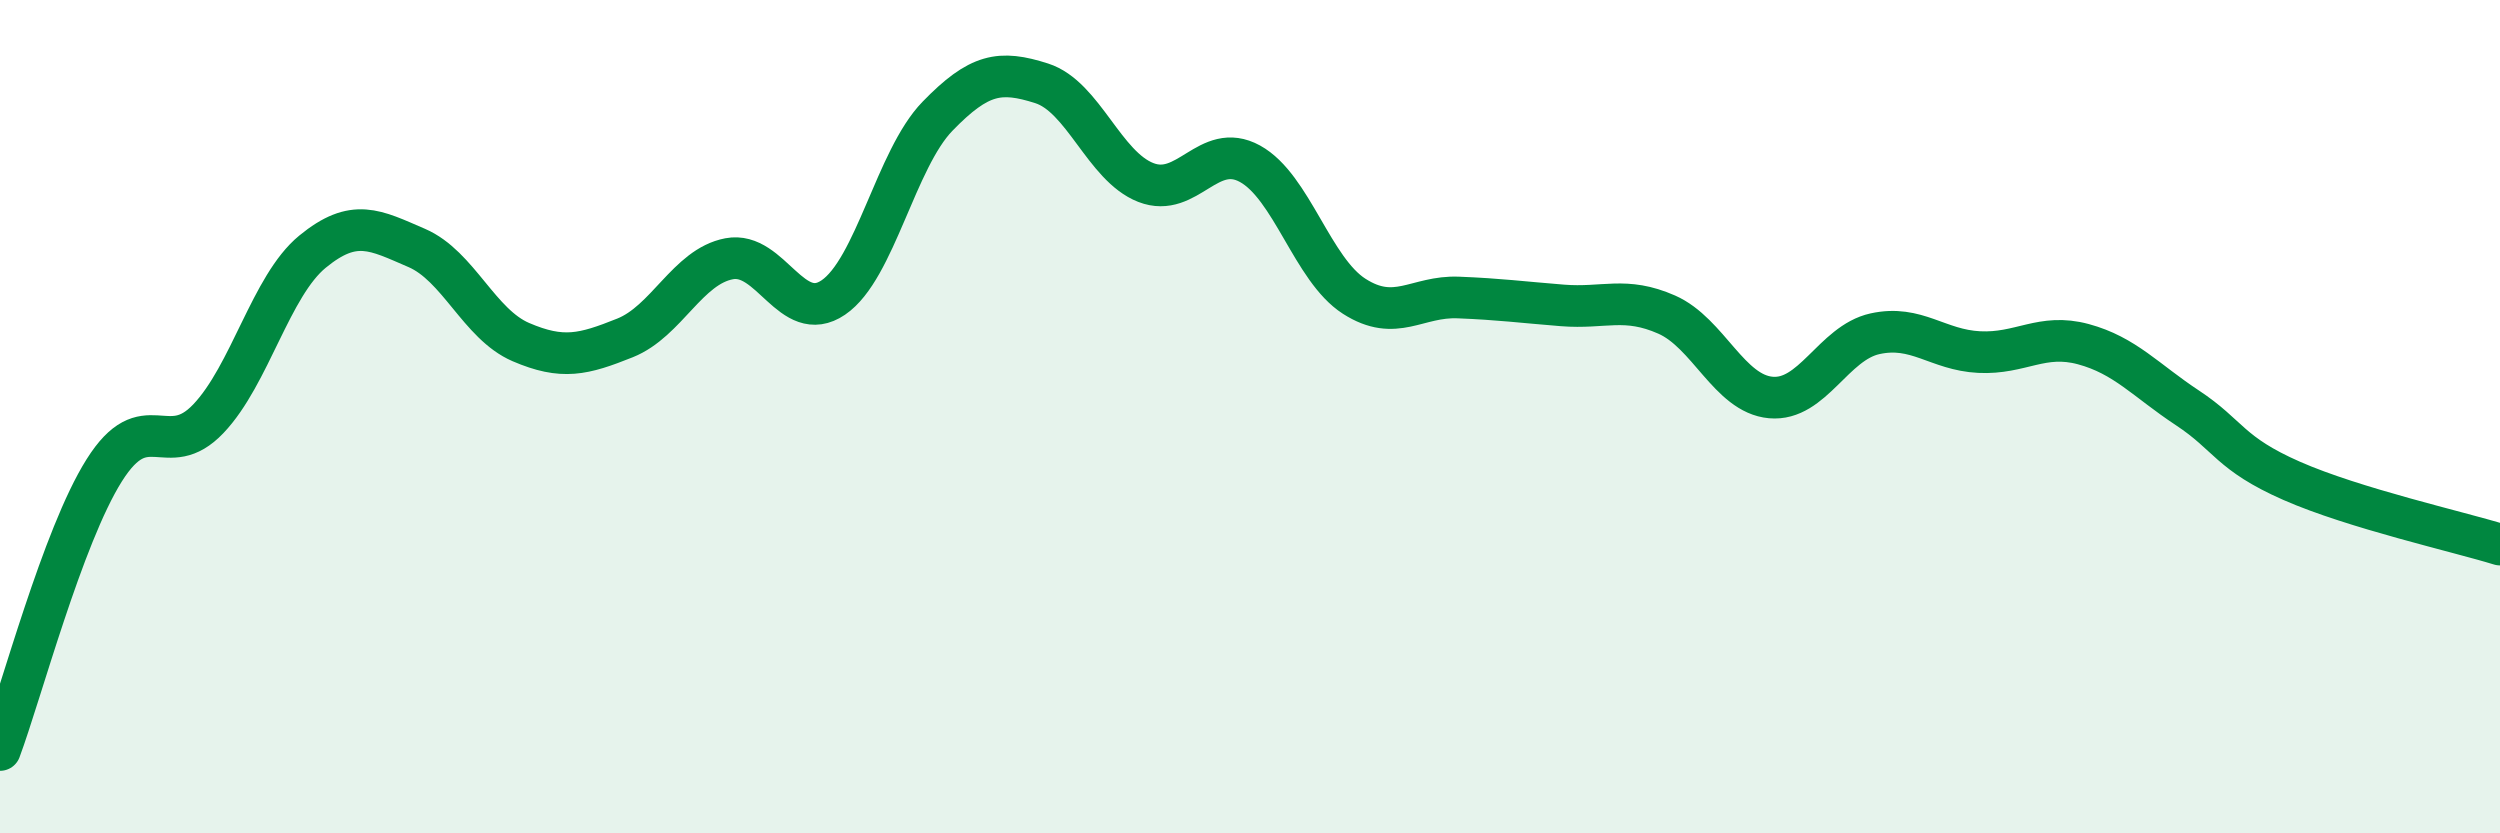
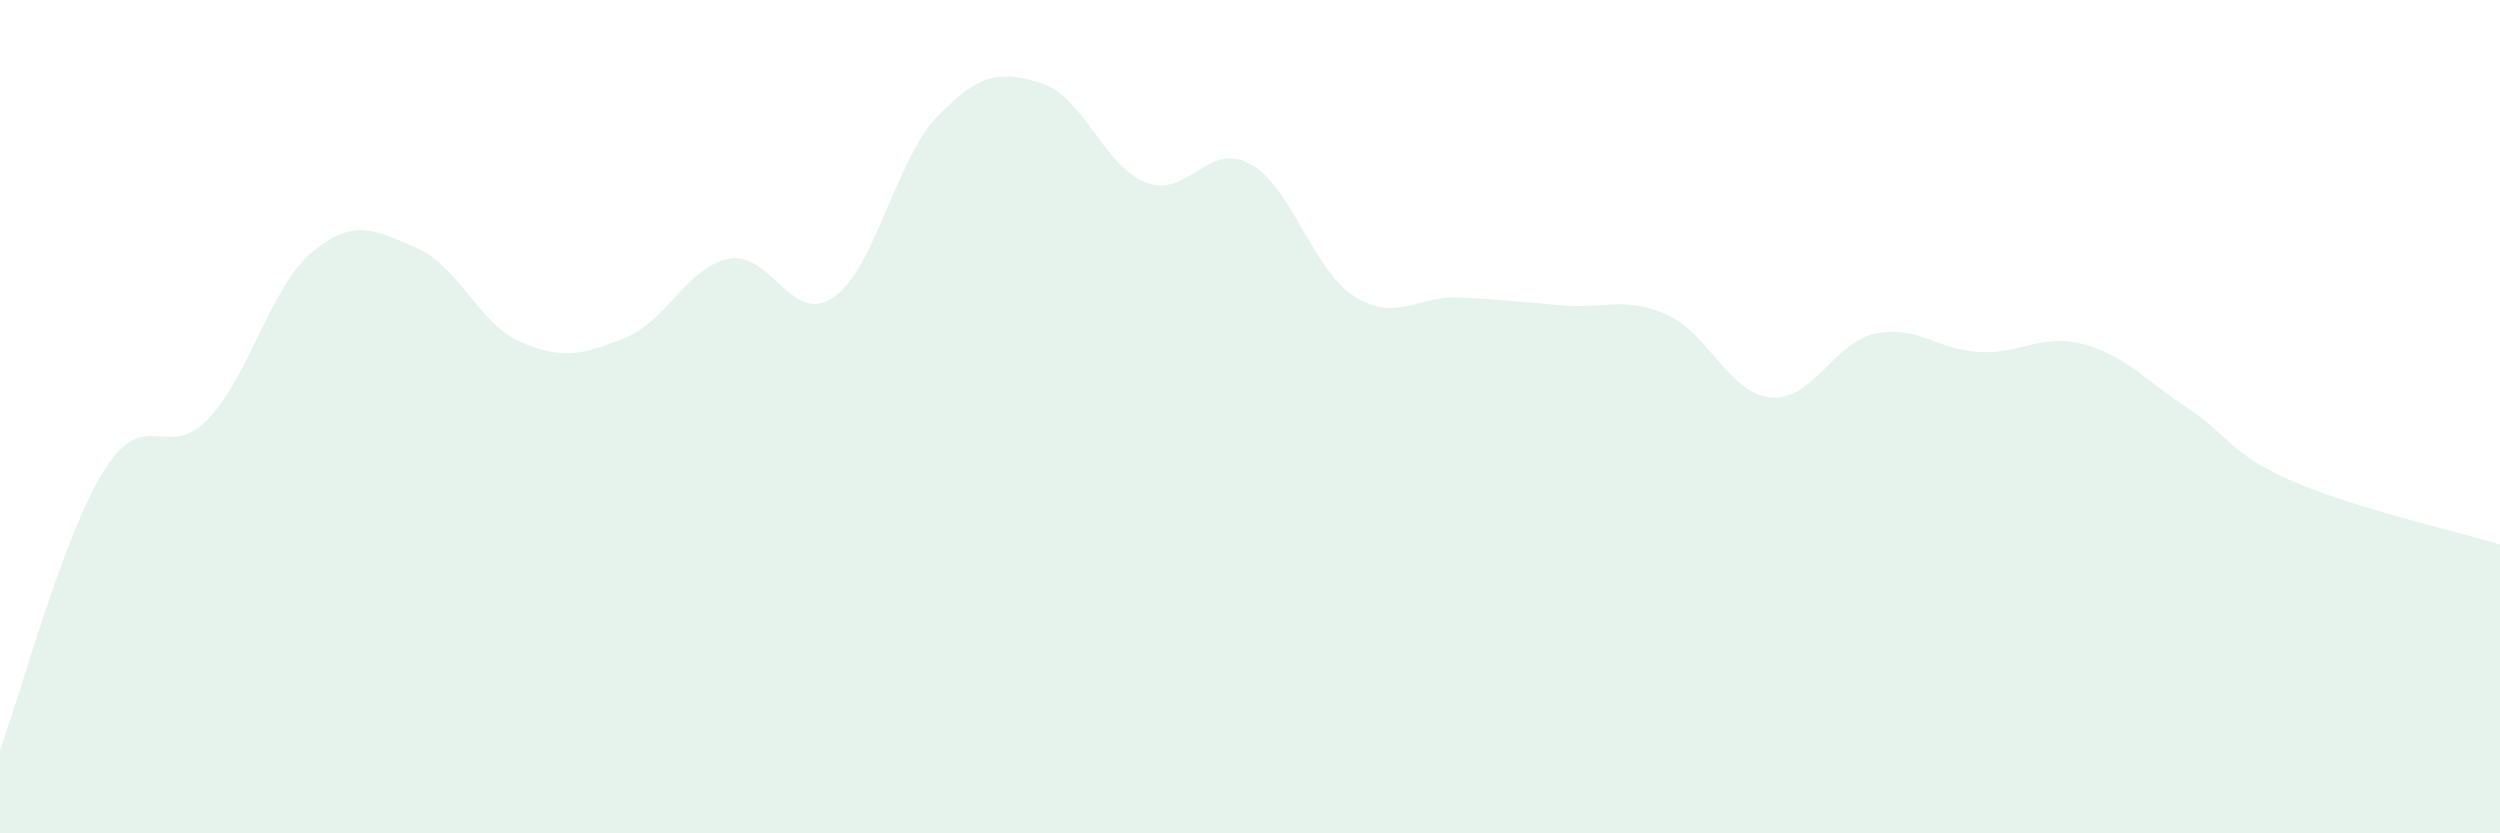
<svg xmlns="http://www.w3.org/2000/svg" width="60" height="20" viewBox="0 0 60 20">
  <path d="M 0,18 C 0.5,16.66 1.5,12.88 2.5,11.29 C 3.5,9.7 4,11.1 5,10.05 C 6,9 6.5,6.86 7.5,6.04 C 8.5,5.22 9,5.52 10,5.95 C 11,6.38 11.5,7.78 12.5,8.21 C 13.5,8.64 14,8.51 15,8.11 C 16,7.71 16.5,6.4 17.5,6.21 C 18.5,6.02 19,7.82 20,7.14 C 21,6.46 21.5,3.82 22.5,2.79 C 23.5,1.76 24,1.68 25,2 C 26,2.32 26.5,3.99 27.5,4.38 C 28.5,4.77 29,3.38 30,3.93 C 31,4.48 31.5,6.47 32.5,7.11 C 33.5,7.75 34,7.1 35,7.14 C 36,7.18 36.5,7.25 37.5,7.33 C 38.5,7.41 39,7.11 40,7.55 C 41,7.99 41.5,9.45 42.5,9.54 C 43.5,9.63 44,8.23 45,8.01 C 46,7.79 46.5,8.4 47.5,8.45 C 48.5,8.5 49,7.99 50,8.26 C 51,8.53 51.5,9.13 52.5,9.79 C 53.5,10.45 53.5,10.88 55,11.54 C 56.5,12.2 59,12.76 60,13.07L60 20L0 20Z" fill="#008740" opacity="0.1" stroke-linecap="round" stroke-linejoin="round" />
-   <path d="M 0,18 C 0.5,16.66 1.5,12.88 2.5,11.29 C 3.5,9.7 4,11.1 5,10.05 C 6,9 6.5,6.86 7.5,6.04 C 8.5,5.22 9,5.52 10,5.95 C 11,6.38 11.5,7.78 12.5,8.21 C 13.5,8.64 14,8.51 15,8.11 C 16,7.71 16.5,6.4 17.5,6.21 C 18.5,6.02 19,7.82 20,7.14 C 21,6.46 21.5,3.82 22.5,2.79 C 23.5,1.76 24,1.68 25,2 C 26,2.32 26.5,3.99 27.5,4.38 C 28.5,4.77 29,3.38 30,3.93 C 31,4.48 31.5,6.47 32.5,7.11 C 33.5,7.75 34,7.1 35,7.14 C 36,7.18 36.5,7.25 37.5,7.33 C 38.5,7.41 39,7.11 40,7.55 C 41,7.99 41.5,9.45 42.5,9.54 C 43.5,9.63 44,8.23 45,8.01 C 46,7.79 46.5,8.4 47.5,8.45 C 48.5,8.5 49,7.99 50,8.26 C 51,8.53 51.5,9.13 52.5,9.79 C 53.5,10.45 53.5,10.88 55,11.54 C 56.5,12.2 59,12.76 60,13.07" stroke="#008740" stroke-width="1" fill="none" stroke-linecap="round" stroke-linejoin="round" />
</svg>